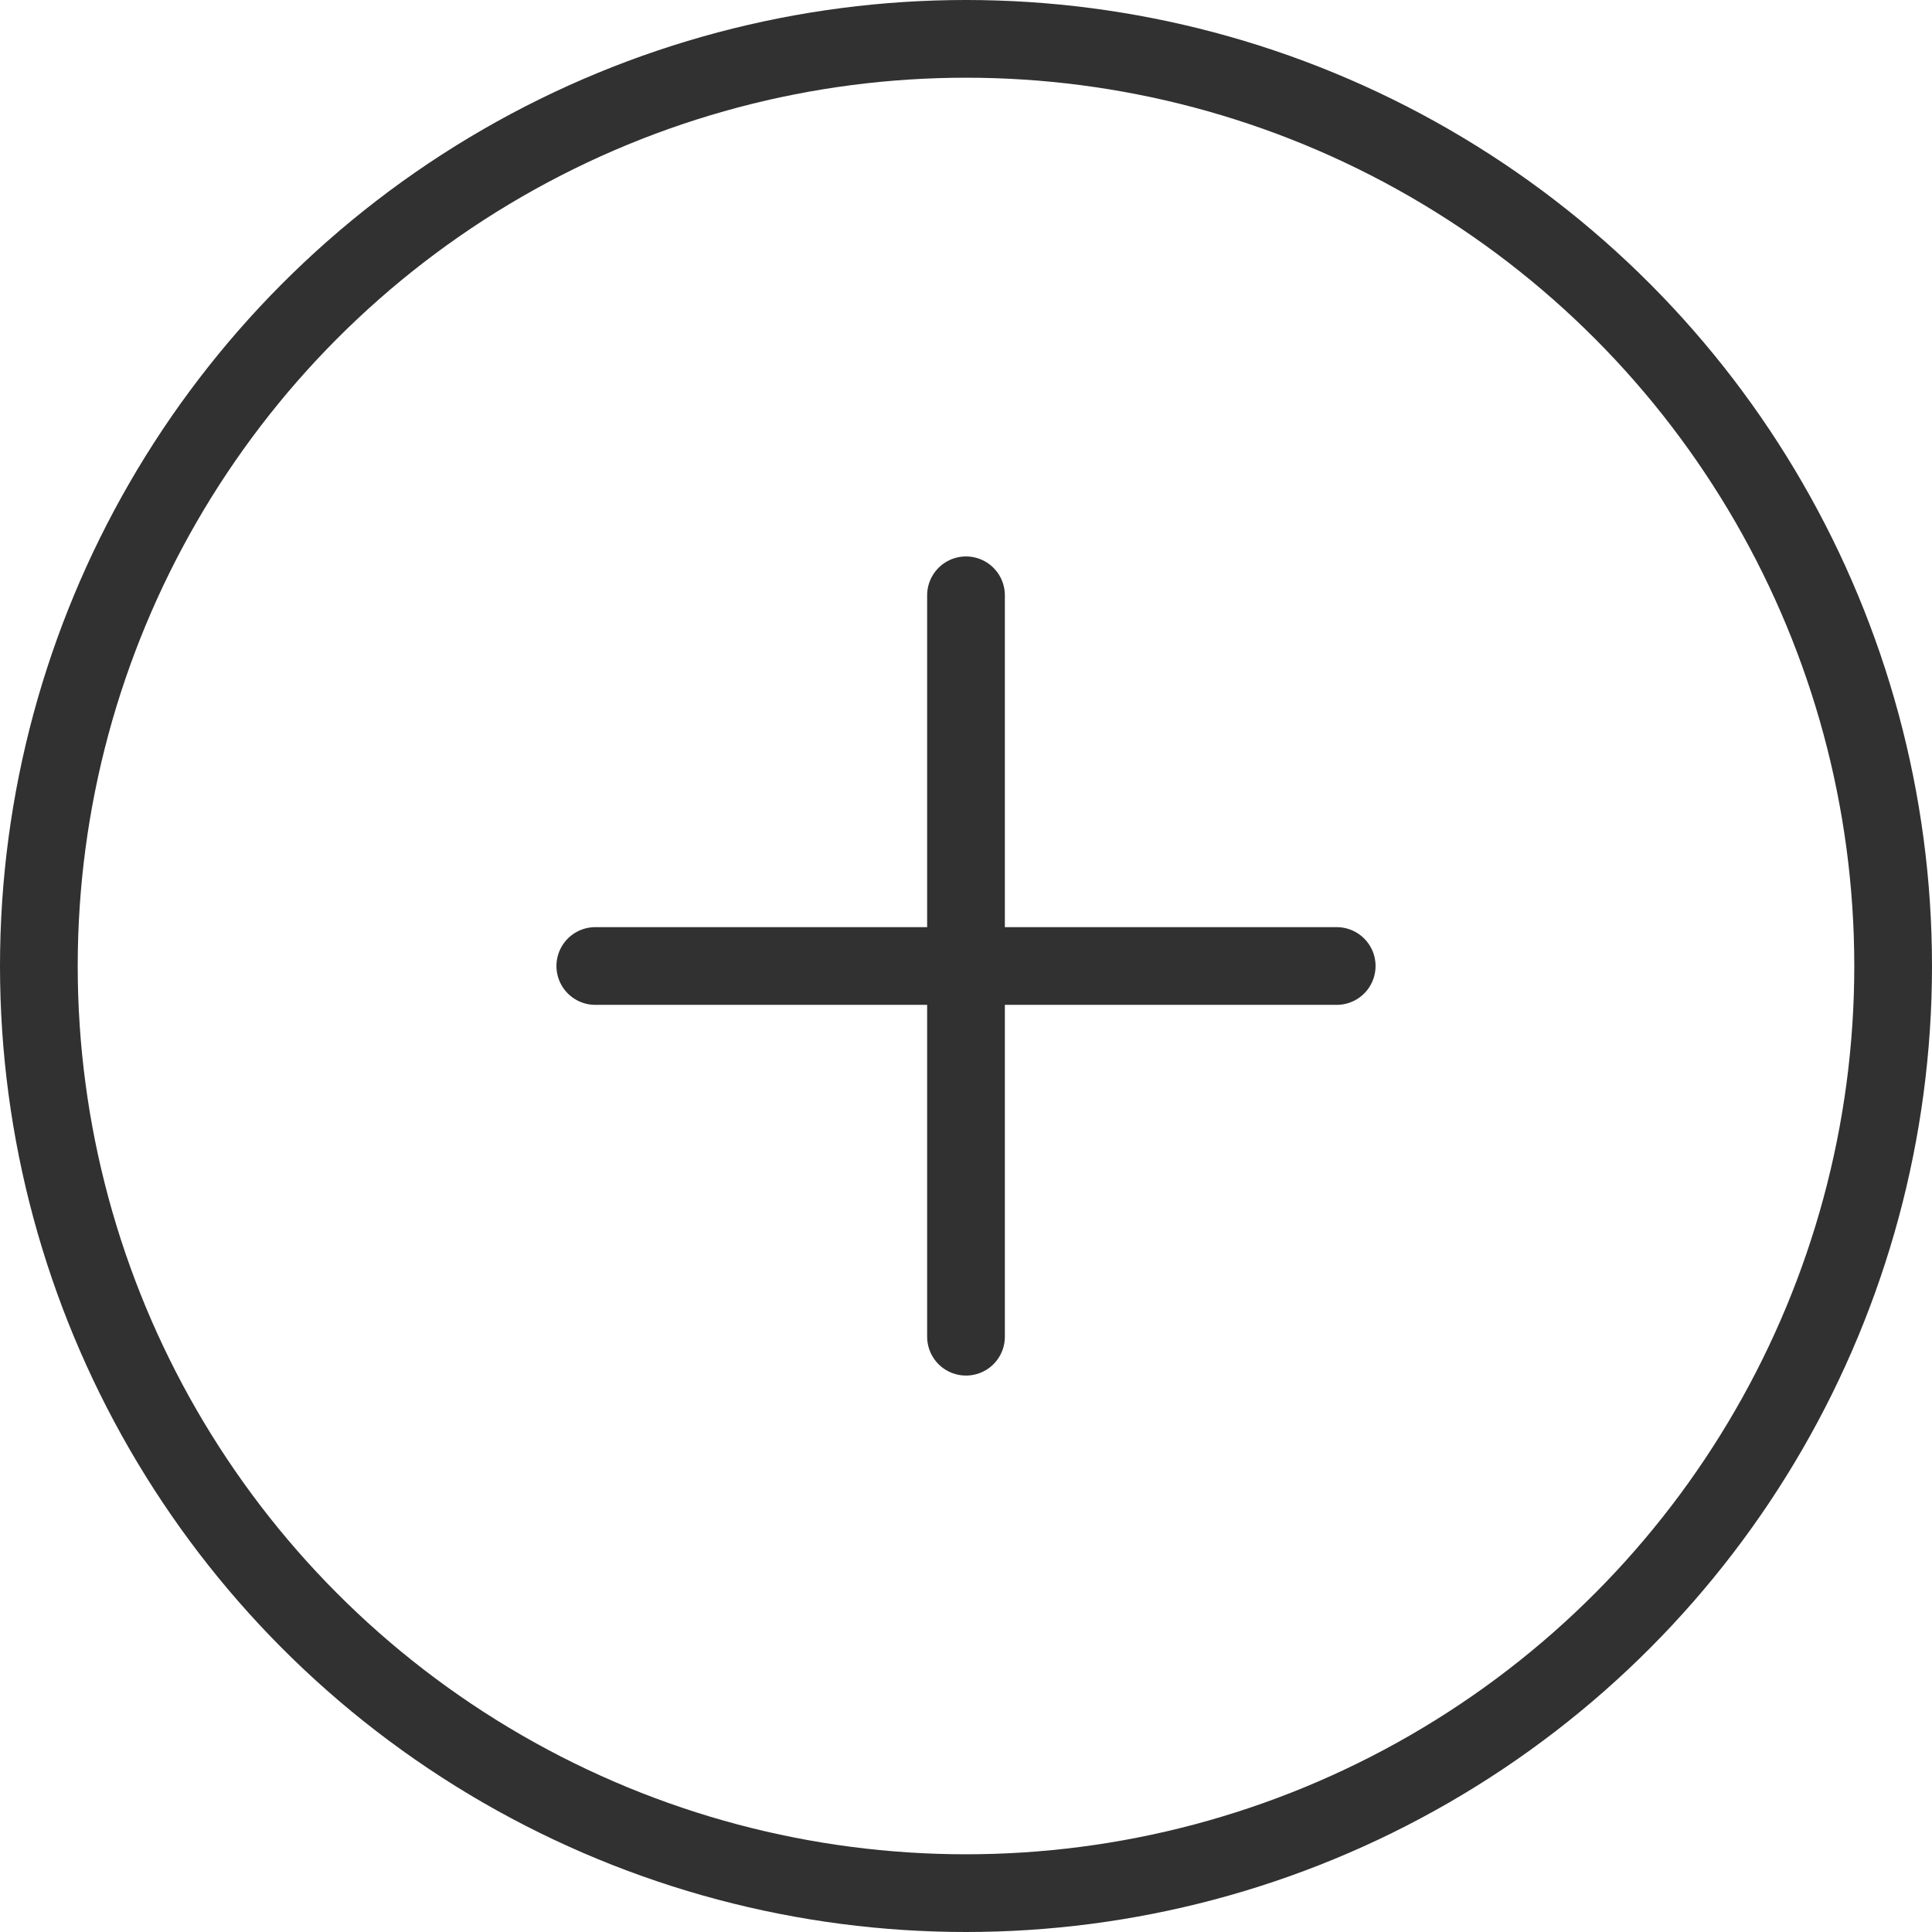
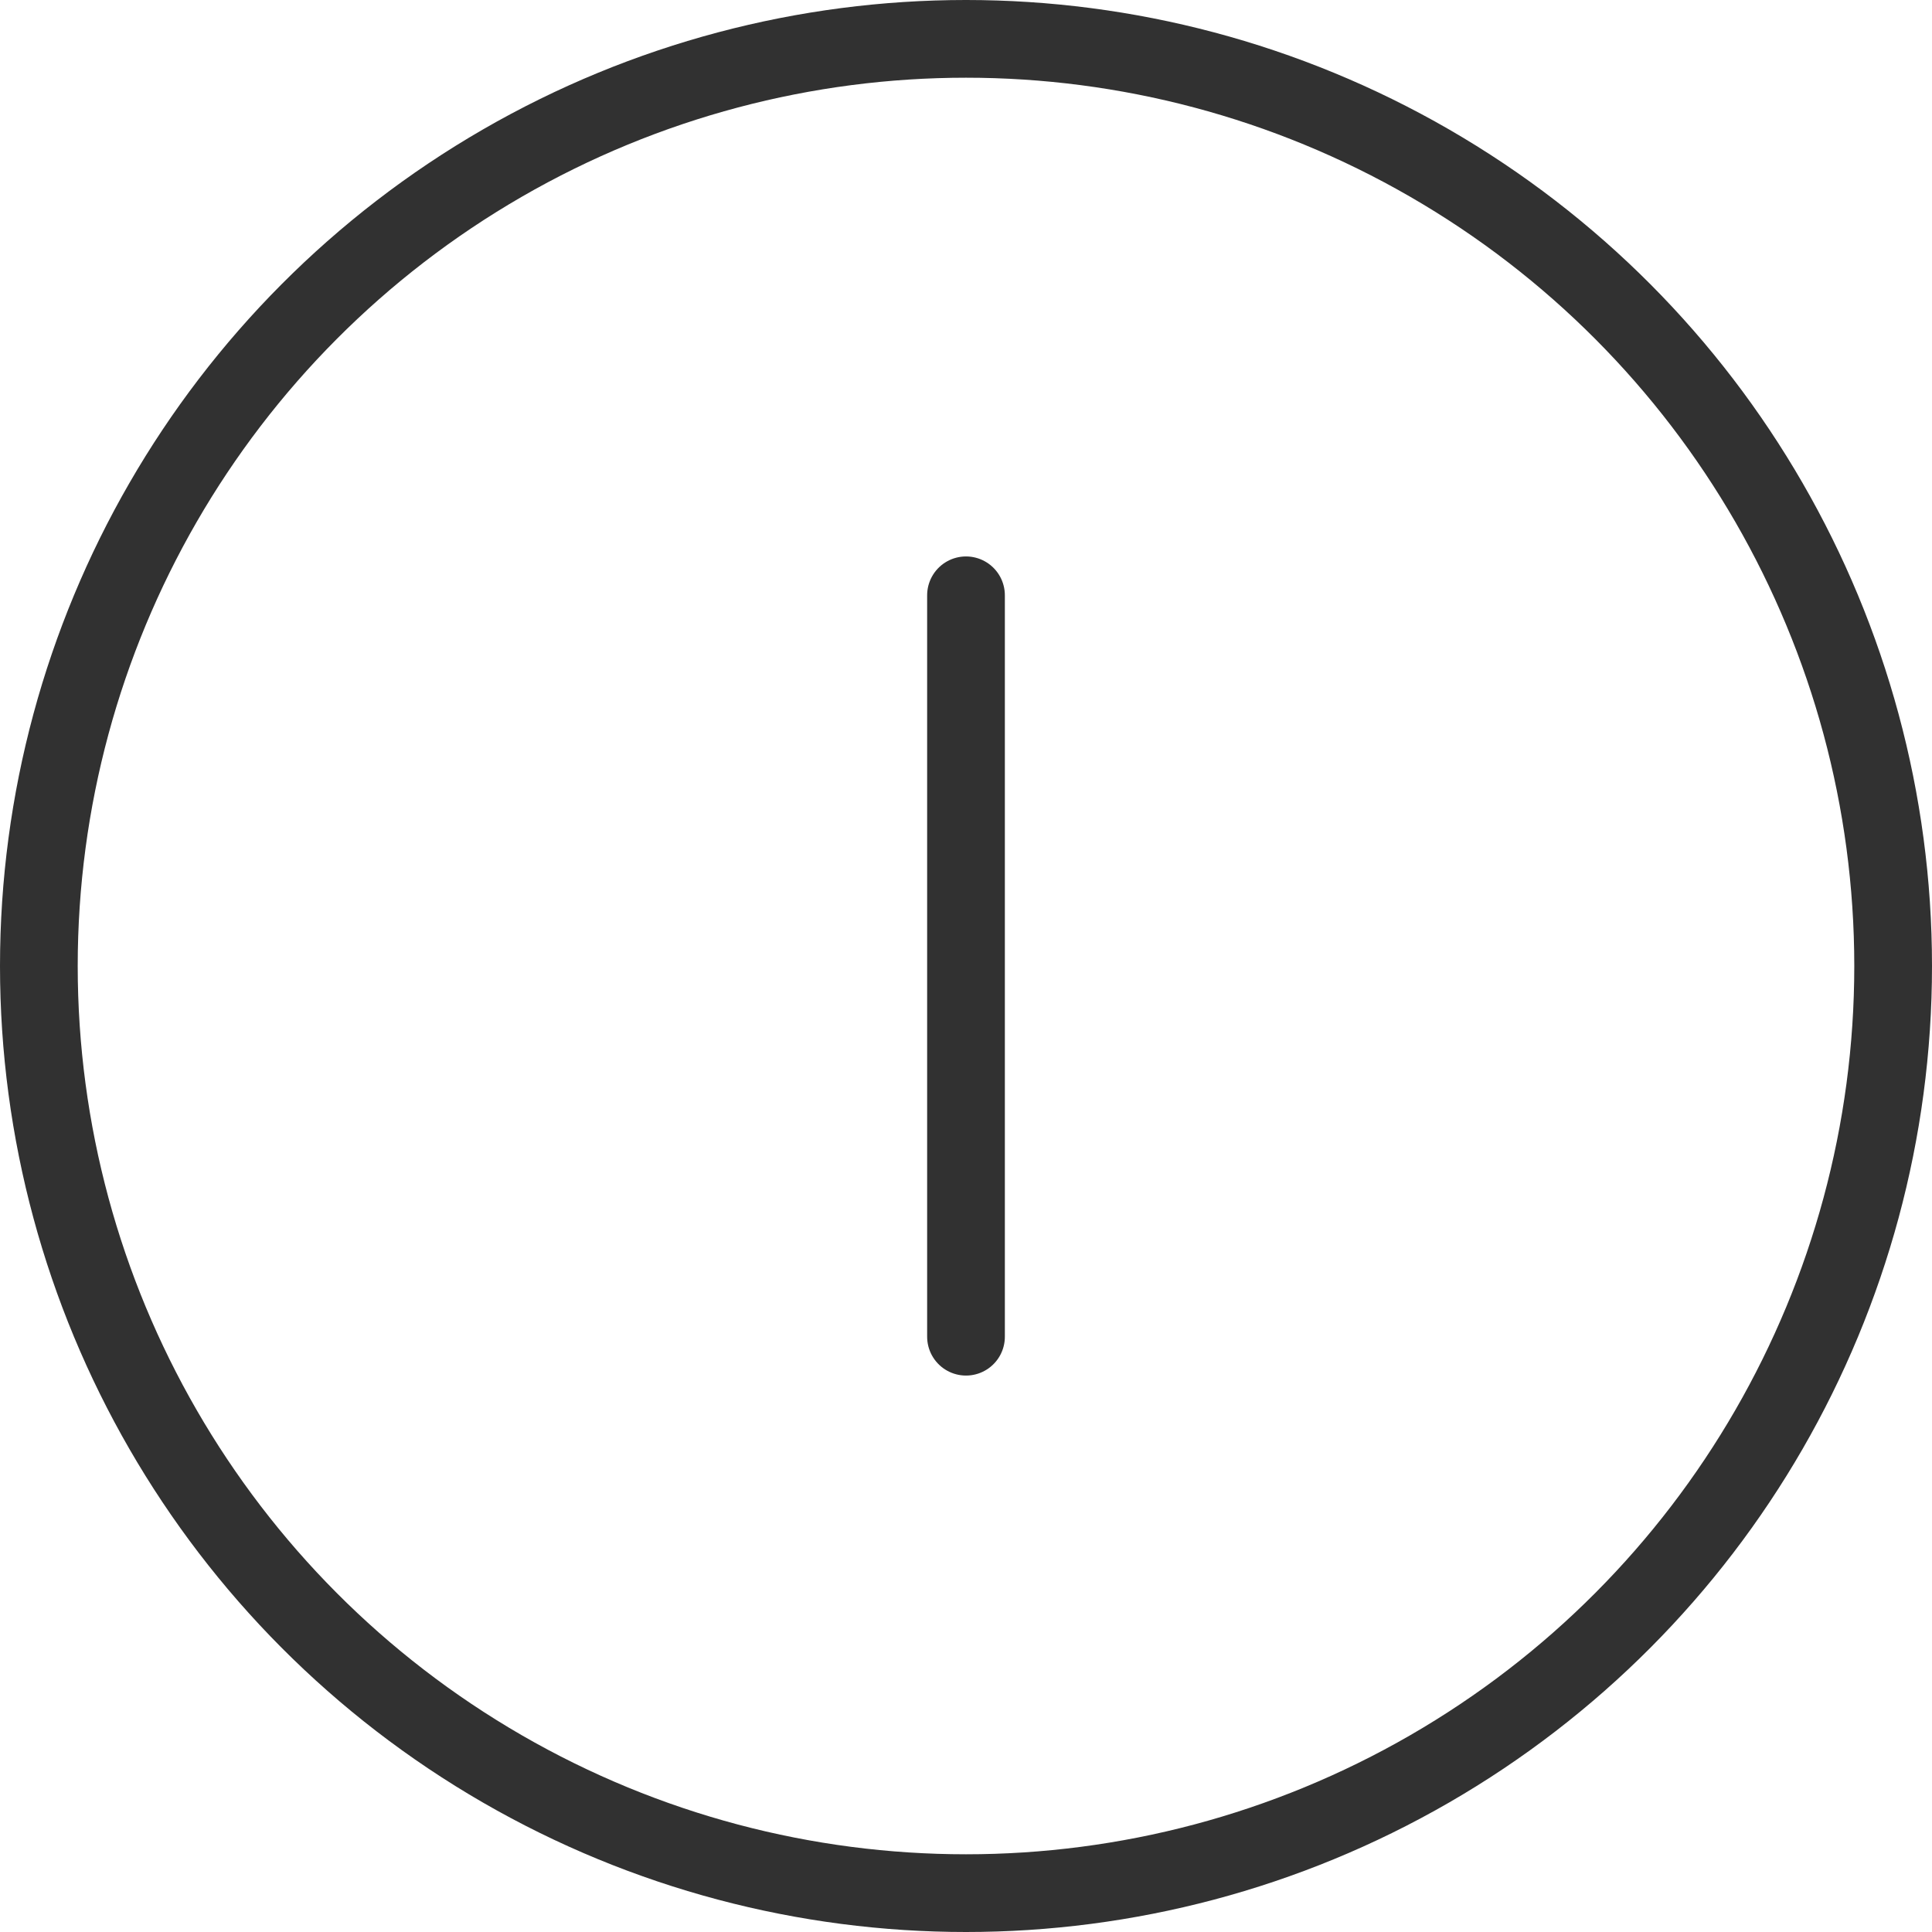
<svg xmlns="http://www.w3.org/2000/svg" viewBox="0 0 24.86 24.86">
  <defs>
    <style>.cls-1{fill:none;stroke:#313131;stroke-linecap:round;stroke-linejoin:round;}</style>
  </defs>
  <g id="レイヤー_2" data-name="レイヤー 2">
    <g id="コンテンツ">
      <circle class="cls-1" cx="12.43" cy="12.43" r="11.93" />
-       <line class="cls-1" x1="17.2" y1="12.43" x2="7.66" y2="12.43" />
      <line class="cls-1" x1="12.43" y1="17.2" x2="12.43" y2="7.66" />
    </g>
  </g>
</svg>